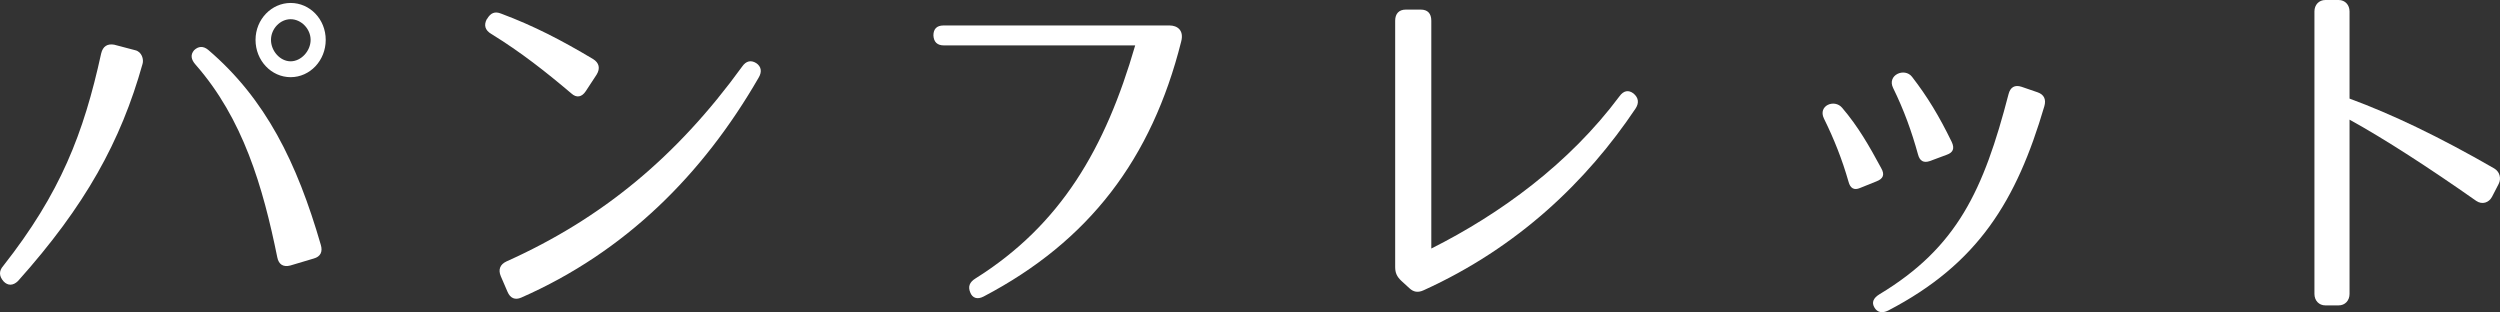
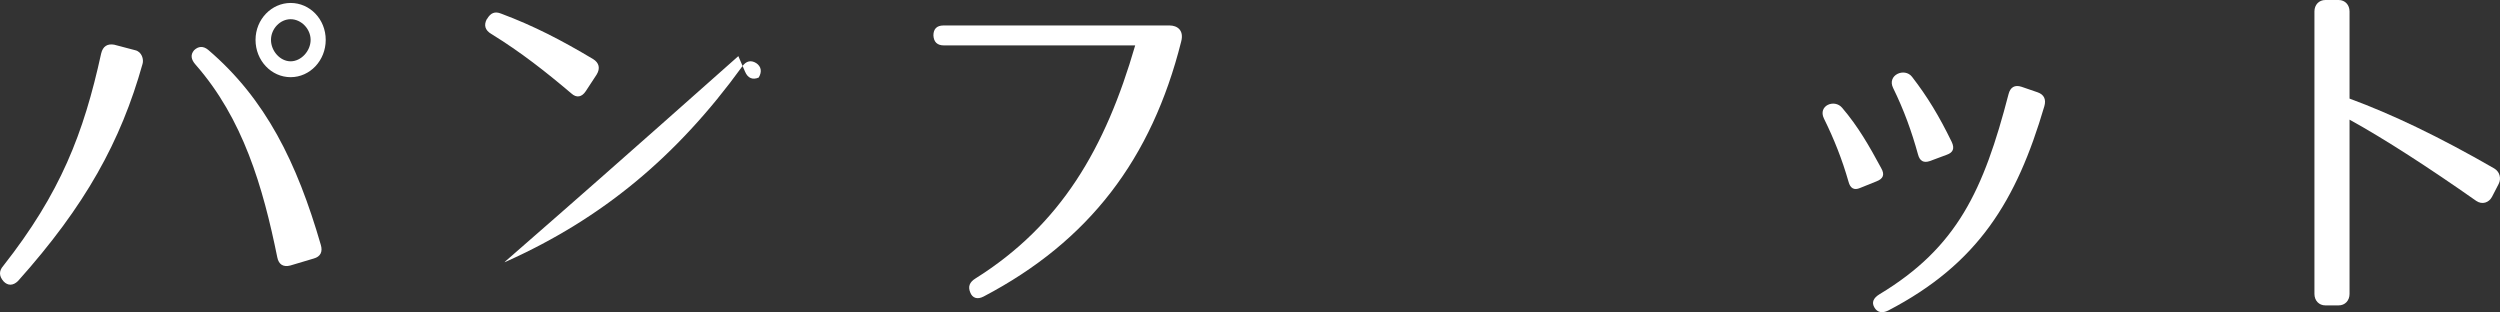
<svg xmlns="http://www.w3.org/2000/svg" version="1.1" id="レイヤー_1" x="0px" y="0px" width="128.606px" height="16.061px" viewBox="0 0 128.606 16.061" enable-background="new 0 0 128.606 16.061" xml:space="preserve">
  <rect x="0" y="0" width="128.606" height="16.061" fill="#333333" stroke="none" />
  <g>
    <path fill="#FFFFFF" d="M7.333,3.287c-1.119,3.989-2.942,7.295-6.408,11.17c-0.253,0.247-0.523,0.247-0.74,0.019   c-0.234-0.266-0.252-0.532-0.018-0.798C3.109,9.936,4.301,6.877,5.203,2.754c0.09-0.38,0.325-0.513,0.668-0.456l1.083,0.285   C7.297,2.66,7.405,3.059,7.333,3.287z M14.265,13.241c-0.74-3.647-1.769-7.143-4.206-9.917C9.824,3.059,9.788,2.812,9.986,2.583   c0.217-0.209,0.47-0.228,0.723-0.019c2.96,2.527,4.566,5.794,5.794,10.031c0.108,0.361-0.018,0.608-0.36,0.703l-1.21,0.361   C14.571,13.754,14.337,13.602,14.265,13.241z M16.756,2.052c0,1.064-0.812,1.918-1.805,1.918c-0.993,0-1.806-0.854-1.806-1.918   s0.83-1.9,1.806-1.9C15.943,0.152,16.756,0.988,16.756,2.052z M13.94,2.052c0,0.57,0.469,1.102,1.011,1.102   c0.541,0,1.028-0.532,1.028-1.102s-0.487-1.064-1.028-1.064C14.409,0.988,13.94,1.482,13.94,2.052z" />
-     <path fill="#FFFFFF" d="M29.391,4.806c-1.3-1.102-2.6-2.127-4.116-3.059c-0.324-0.19-0.396-0.456-0.234-0.76l0.019-0.019   c0.18-0.304,0.396-0.399,0.722-0.266c1.679,0.627,3.104,1.368,4.729,2.337c0.307,0.19,0.379,0.475,0.181,0.798l-0.56,0.855   C29.932,4.996,29.661,5.053,29.391,4.806z M26.051,13.45c4.91-2.204,8.755-5.376,12.131-10.031   c0.198-0.285,0.451-0.342,0.722-0.171c0.253,0.171,0.307,0.437,0.126,0.741c-2.87,4.978-6.859,8.967-12.22,11.322   c-0.308,0.133-0.56,0.038-0.704-0.304l-0.344-0.798C25.618,13.868,25.726,13.602,26.051,13.45z" />
+     <path fill="#FFFFFF" d="M29.391,4.806c-1.3-1.102-2.6-2.127-4.116-3.059c-0.324-0.19-0.396-0.456-0.234-0.76l0.019-0.019   c0.18-0.304,0.396-0.399,0.722-0.266c1.679,0.627,3.104,1.368,4.729,2.337c0.307,0.19,0.379,0.475,0.181,0.798l-0.56,0.855   C29.932,4.996,29.661,5.053,29.391,4.806z M26.051,13.45c4.91-2.204,8.755-5.376,12.131-10.031   c0.198-0.285,0.451-0.342,0.722-0.171c0.253,0.171,0.307,0.437,0.126,0.741c-0.308,0.133-0.56,0.038-0.704-0.304l-0.344-0.798C25.618,13.868,25.726,13.602,26.051,13.45z" />
    <path fill="#FFFFFF" d="M60.761,2.146c-1.516,6.022-4.729,10.259-10.162,13.108c-0.325,0.171-0.578,0.076-0.687-0.209   c-0.126-0.304-0.036-0.532,0.271-0.722c4.387-2.754,6.68-6.687,8.214-11.987h-9.838c-0.343,0-0.523-0.171-0.542-0.513   c0-0.323,0.163-0.513,0.523-0.513h11.625C60.545,1.311,60.924,1.539,60.761,2.146z" />
-     <path fill="#FFFFFF" d="M71.771,13.735V1.064c0-0.361,0.199-0.57,0.542-0.57h0.776c0.343,0,0.541,0.19,0.541,0.57v11.721   c3.557-1.786,7.095-4.37,9.676-7.827c0.217-0.304,0.47-0.342,0.722-0.152c0.253,0.209,0.308,0.475,0.108,0.779   c-2.509,3.743-6.047,7.143-10.902,9.347c-0.289,0.133-0.523,0.095-0.74-0.114l-0.415-0.38   C71.861,14.229,71.771,14.039,71.771,13.735z" />
    <path fill="#FFFFFF" d="M95.092,9.347c-0.325-1.14-0.74-2.185-1.264-3.249c-0.325-0.665,0.542-1.026,0.938-0.551   c0.812,0.95,1.391,1.957,2.004,3.096c0.198,0.342,0.108,0.551-0.234,0.684l-0.849,0.342C95.381,9.803,95.182,9.688,95.092,9.347z    M105.164,5.471c-1.426,4.844-3.394,8.093-8.032,10.505c-0.307,0.152-0.56,0.095-0.704-0.152c-0.163-0.266-0.055-0.494,0.253-0.684   c4.007-2.413,5.36-5.357,6.643-10.296c0.09-0.361,0.325-0.494,0.668-0.38l0.83,0.285C105.146,4.863,105.272,5.11,105.164,5.471z    M98.666,7.941c-0.325-1.178-0.722-2.28-1.281-3.419c-0.325-0.665,0.595-1.064,0.975-0.57c0.794,1.026,1.39,2.014,2.039,3.344   c0.163,0.342,0.072,0.551-0.252,0.665l-0.867,0.323C98.955,8.397,98.756,8.283,98.666,7.941z" />
    <path fill="#FFFFFF" d="M127.383,10.334c-2.437-1.71-4.693-3.172-6.517-4.179v8.966c0,0.342-0.234,0.589-0.56,0.589h-0.686   c-0.325,0-0.56-0.247-0.56-0.589V0.589c0-0.342,0.234-0.589,0.56-0.589h0.686c0.325,0,0.56,0.247,0.56,0.589v4.483   c2.166,0.798,4.567,1.938,7.438,3.59c0.289,0.171,0.379,0.513,0.234,0.798l-0.343,0.665   C128.033,10.429,127.689,10.543,127.383,10.334z" />
  </g>
</svg>